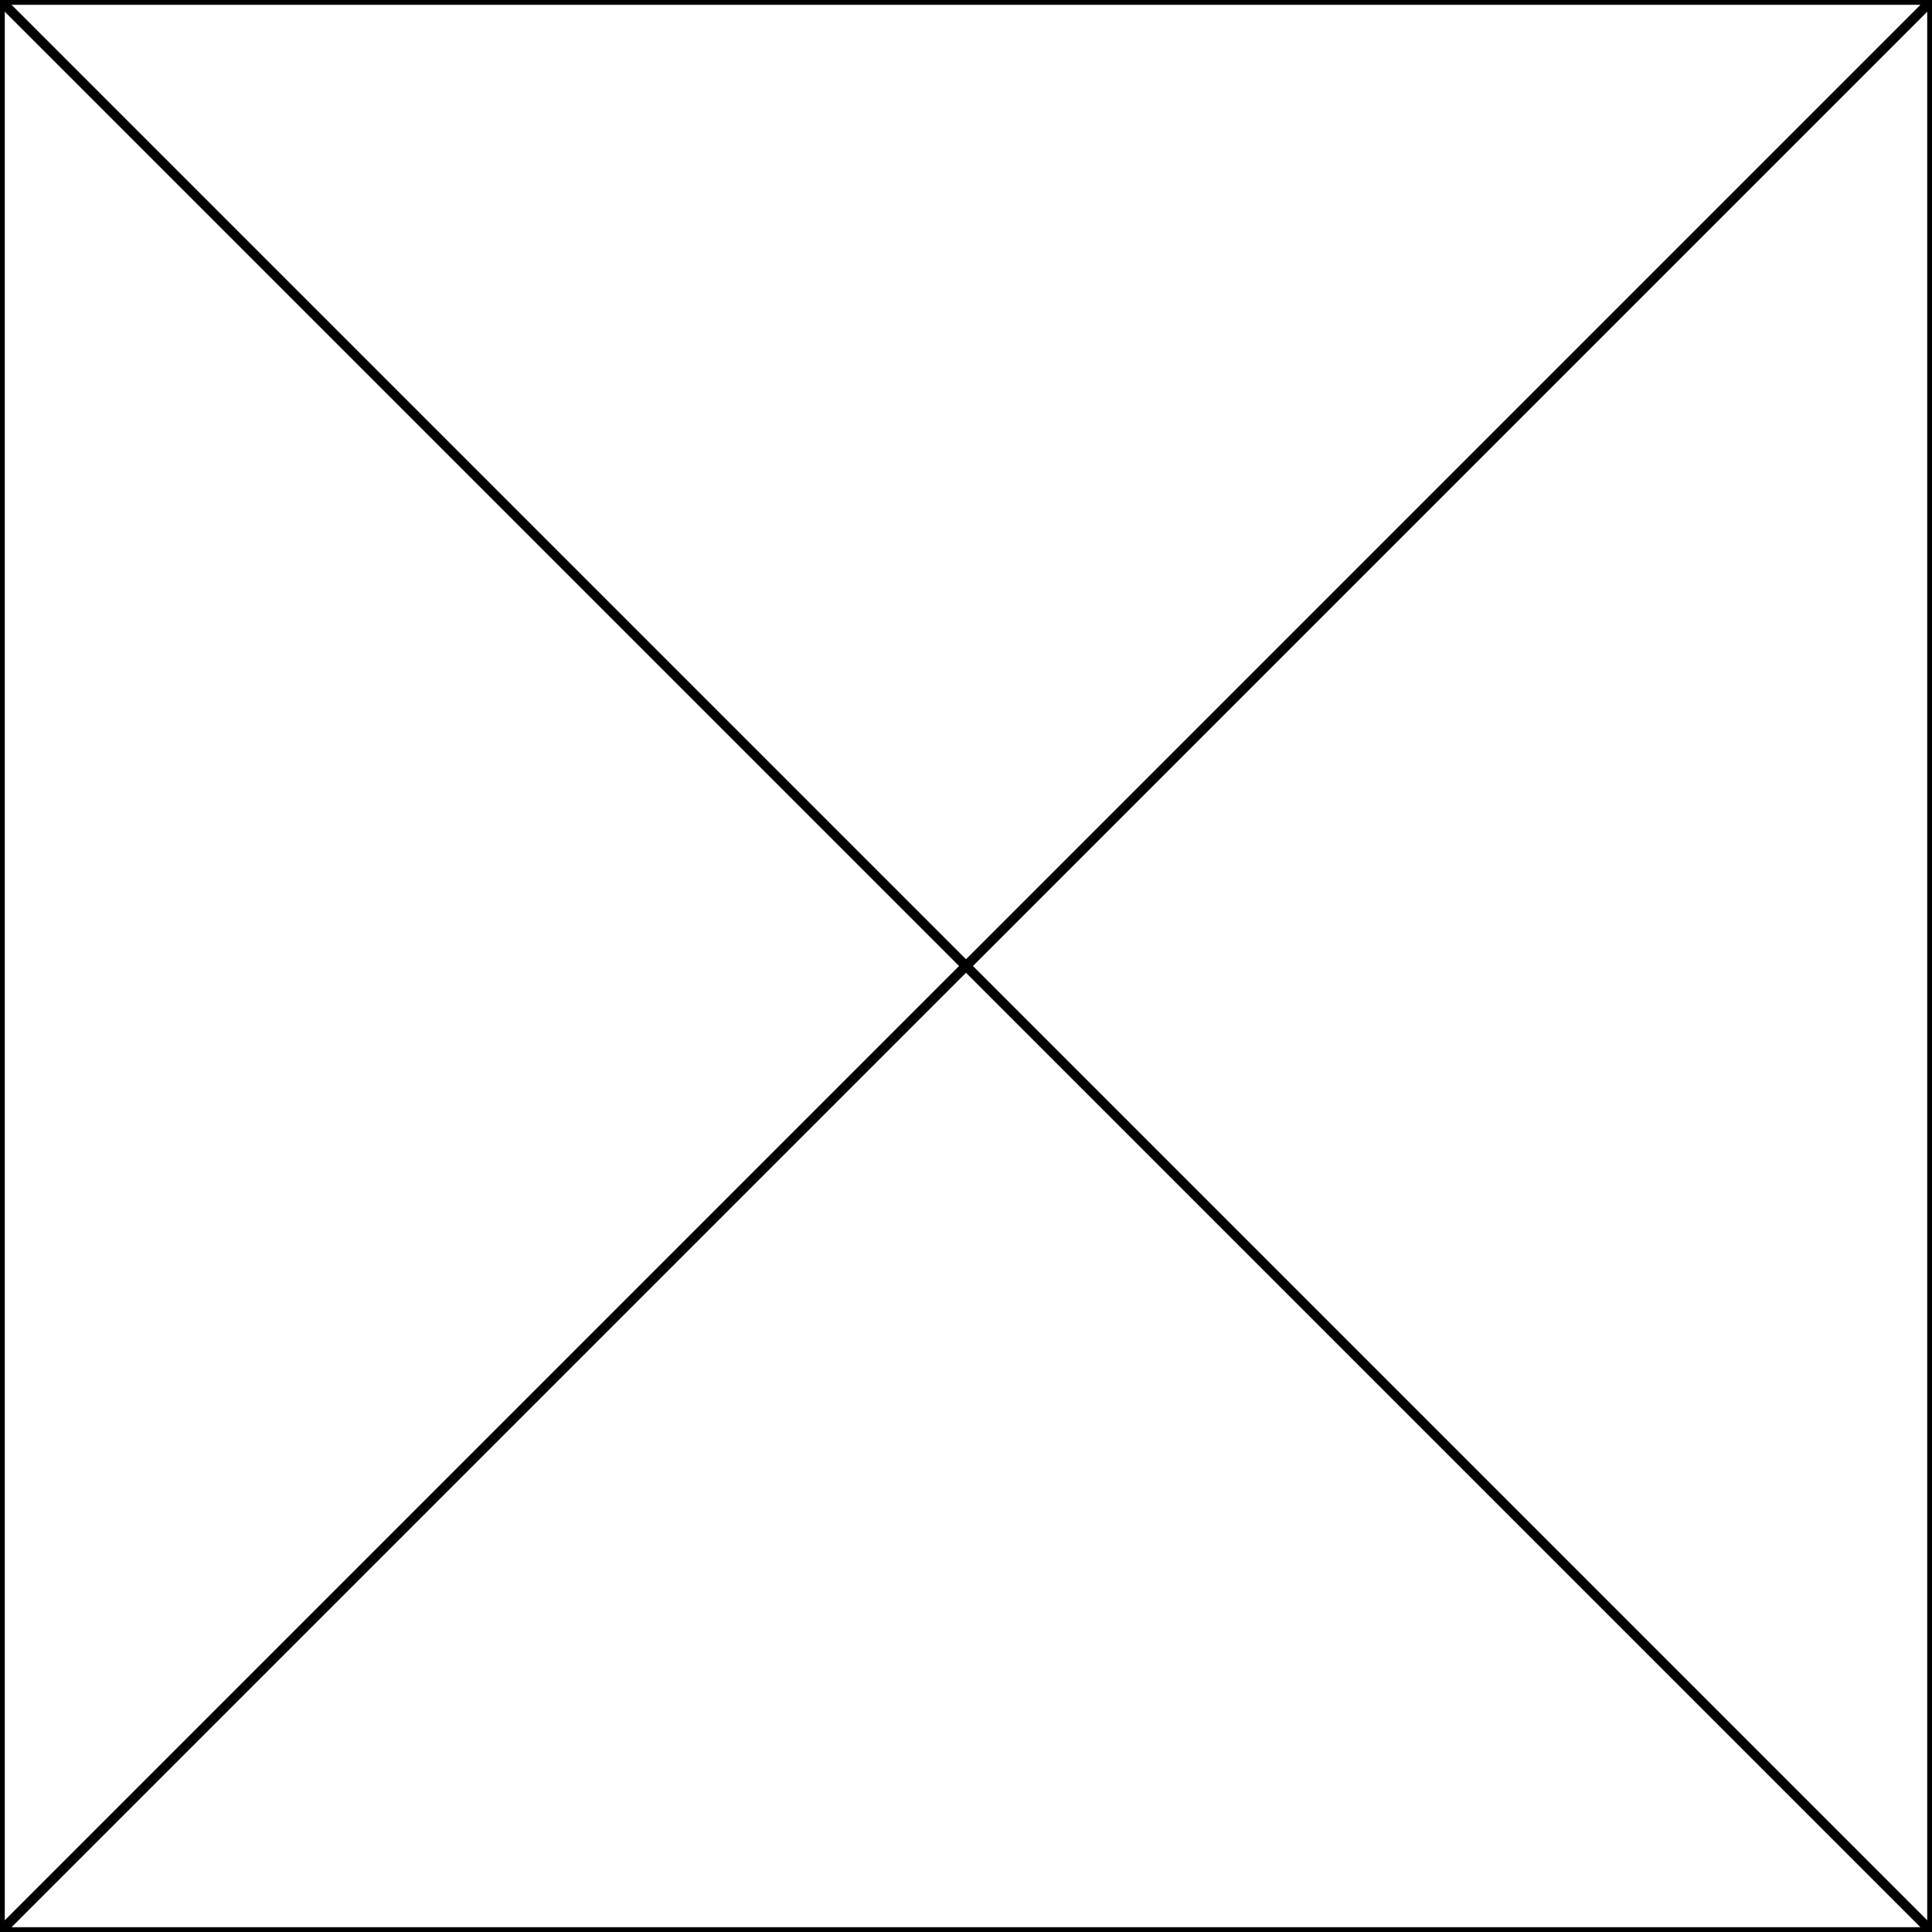
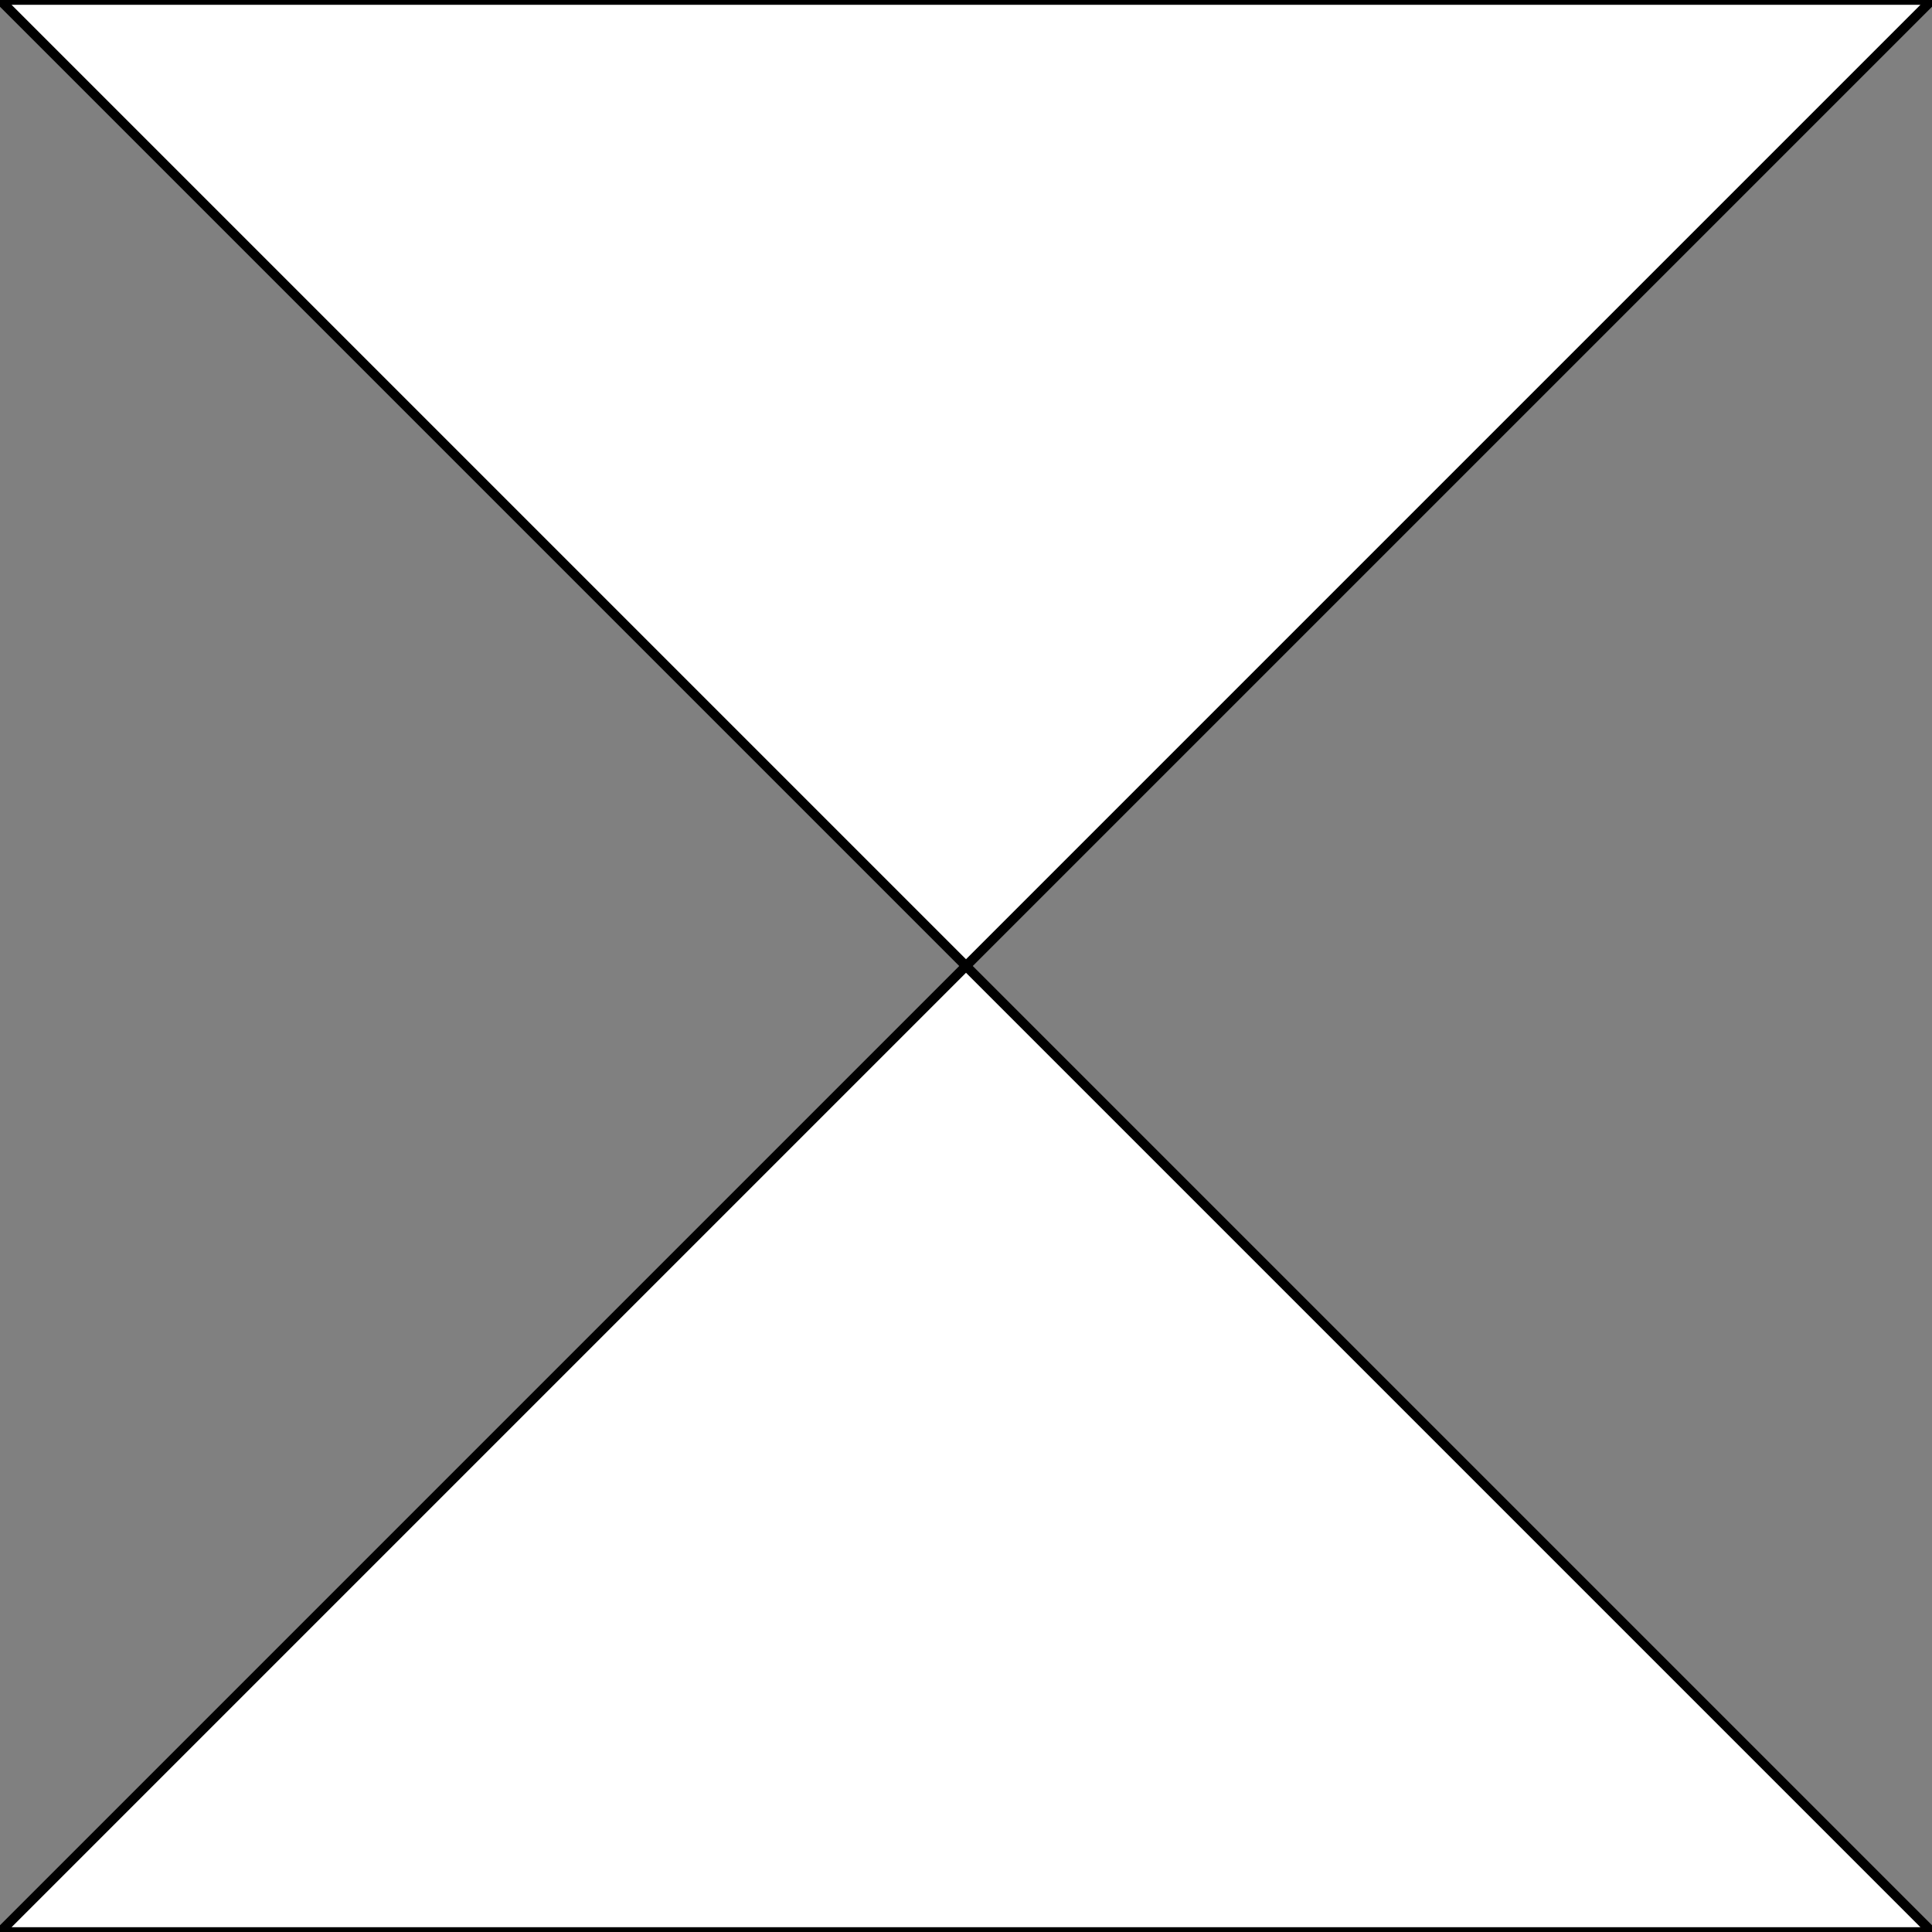
<svg xmlns="http://www.w3.org/2000/svg" version="1.1" id="Capa_1" x="0px" y="0px" width="404px" height="404px" viewBox="0 0 404 404" enable-background="new 0 0 404 404" xml:space="preserve">
  <rect x="0" y="0" width="404" height="404" fill="#808080" stroke="none" />
  <g id="areacolor">
-     <polygon fill="#FFFFFF" stroke="#000000" stroke-width="2" stroke-miterlimit="10" points="0,0 0,404 202,202  " />
-     <polygon fill="#FFFFFF" stroke="#000000" stroke-width="2" stroke-miterlimit="10" points="202,202 404,404 404,0  " />
    <polygon fill="#FFFFFF" stroke="#000000" stroke-width="2" stroke-miterlimit="10" points="0,404 404,404 202,202  " />
    <polygon fill="#FFFFFF" stroke="#000000" stroke-width="2" stroke-miterlimit="10" points="202,202 404,0 0,0  " />
  </g>
</svg>